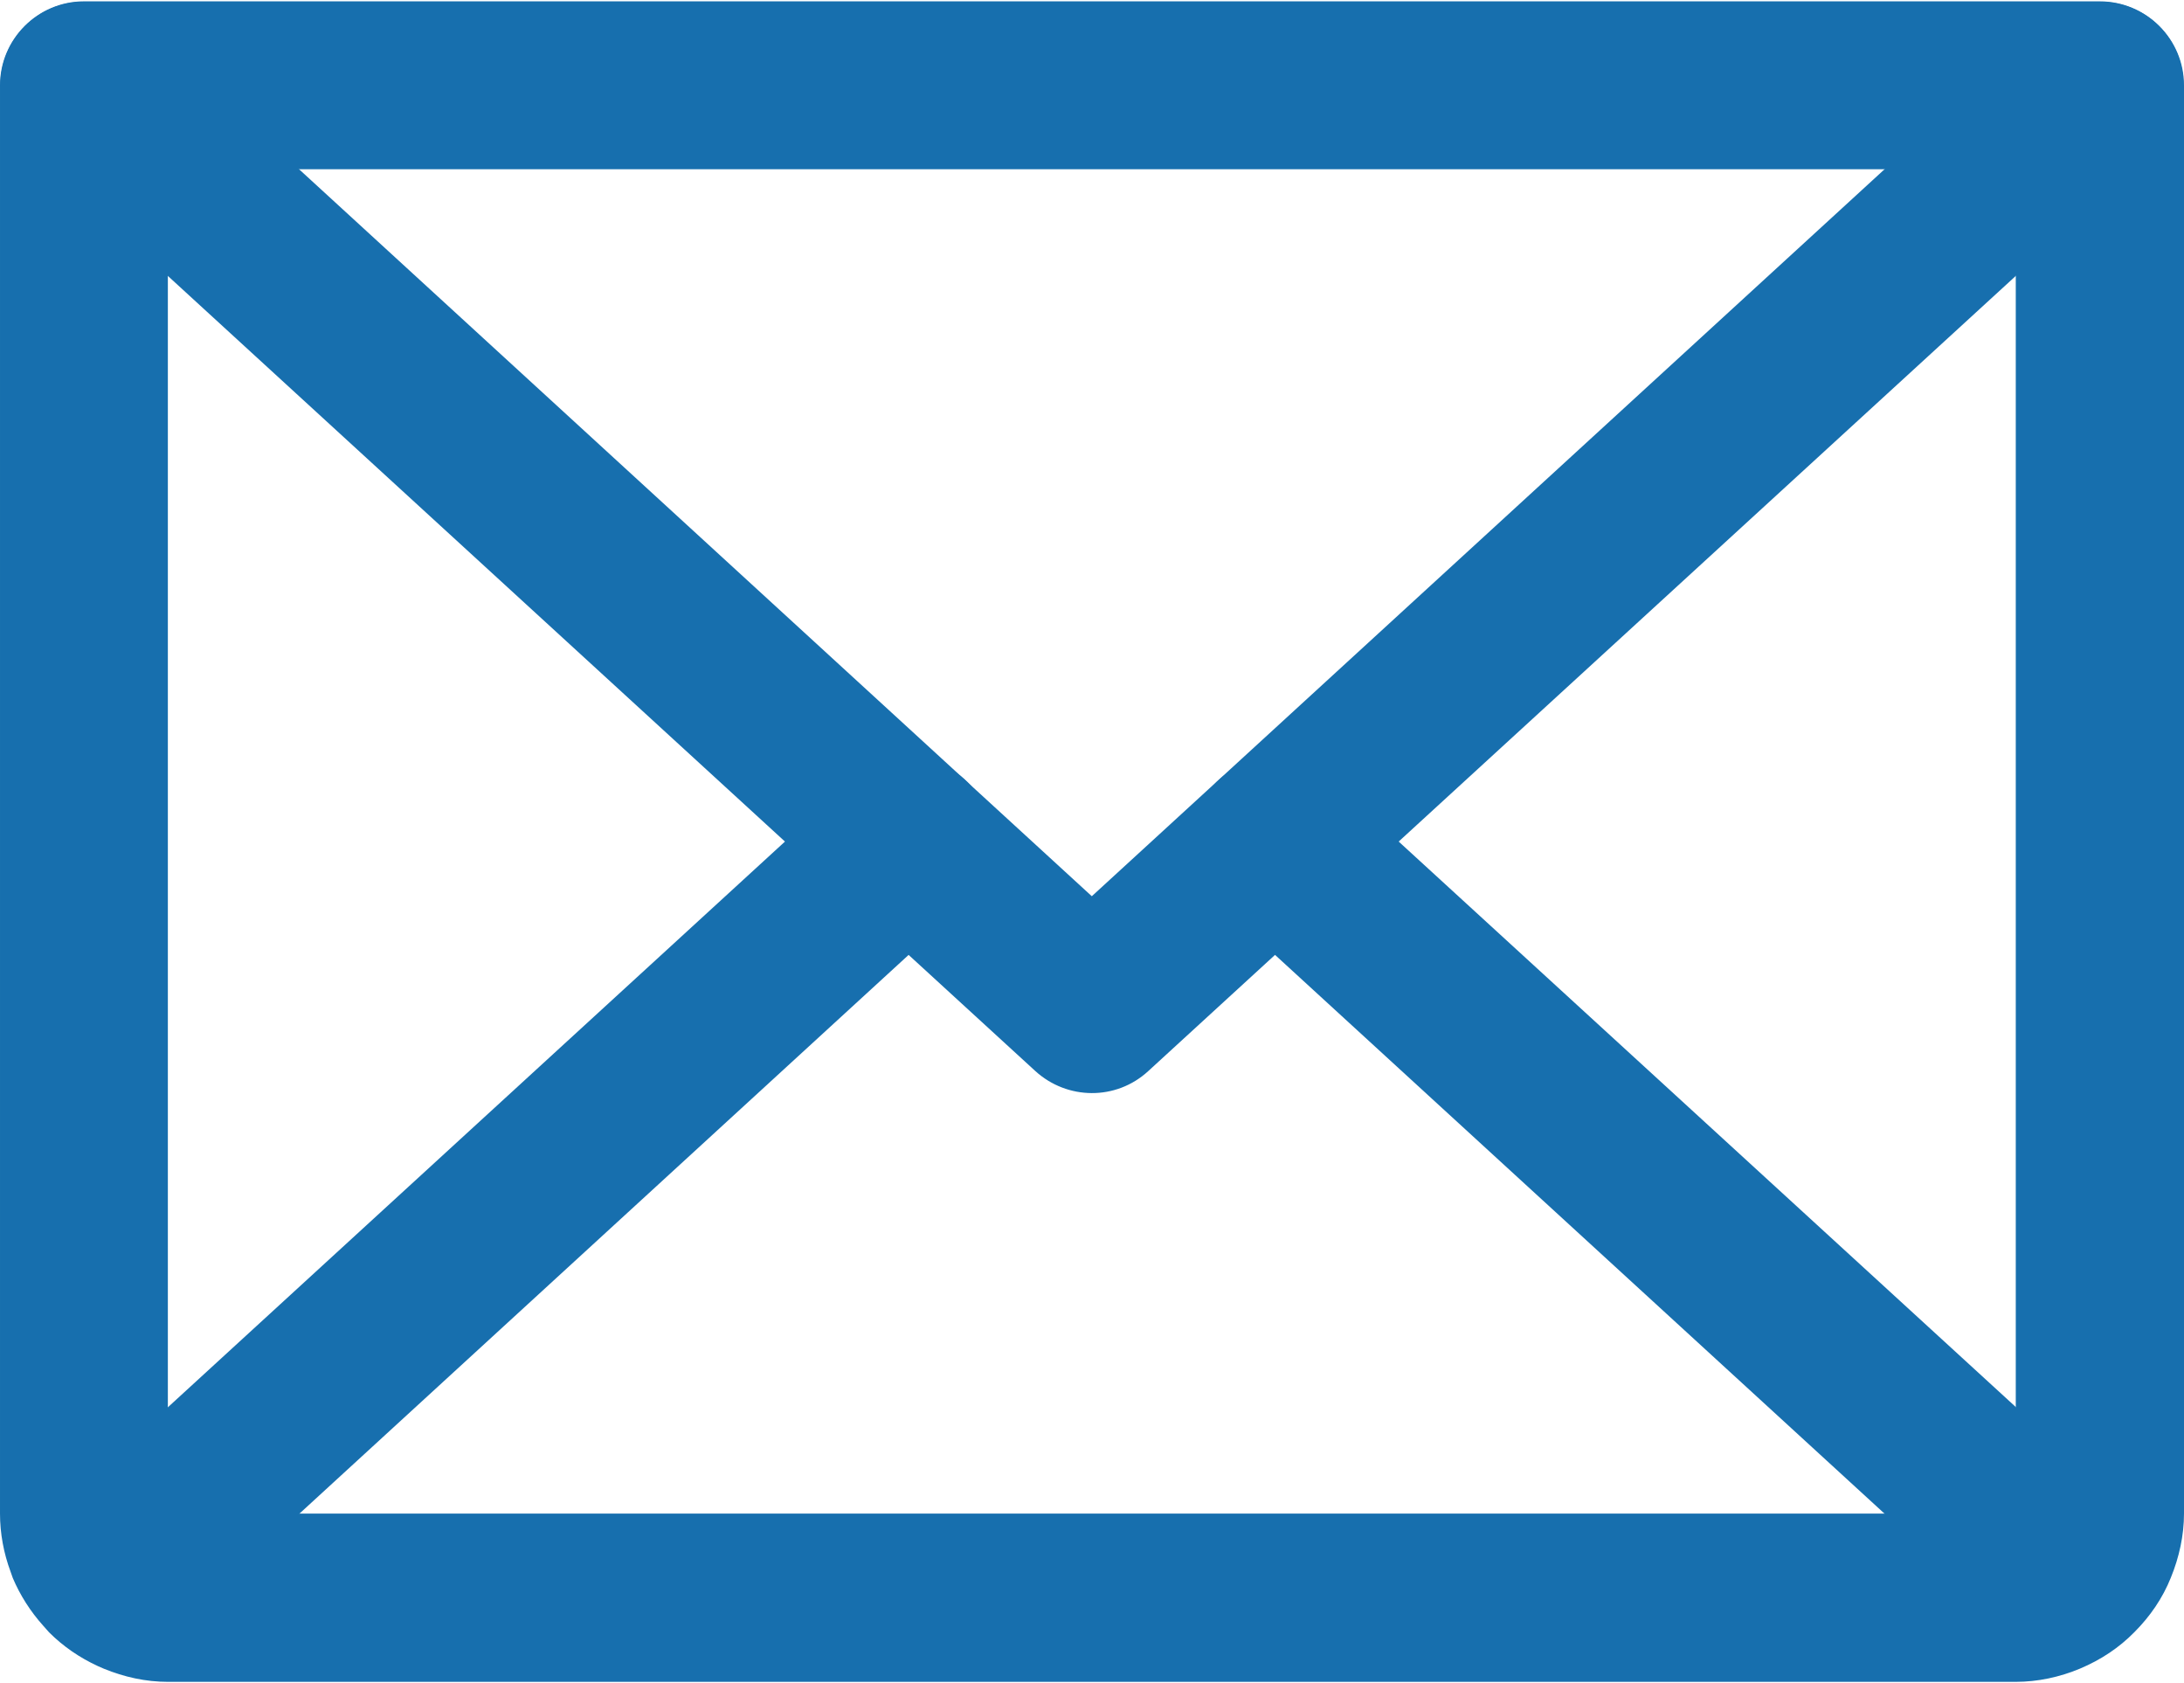
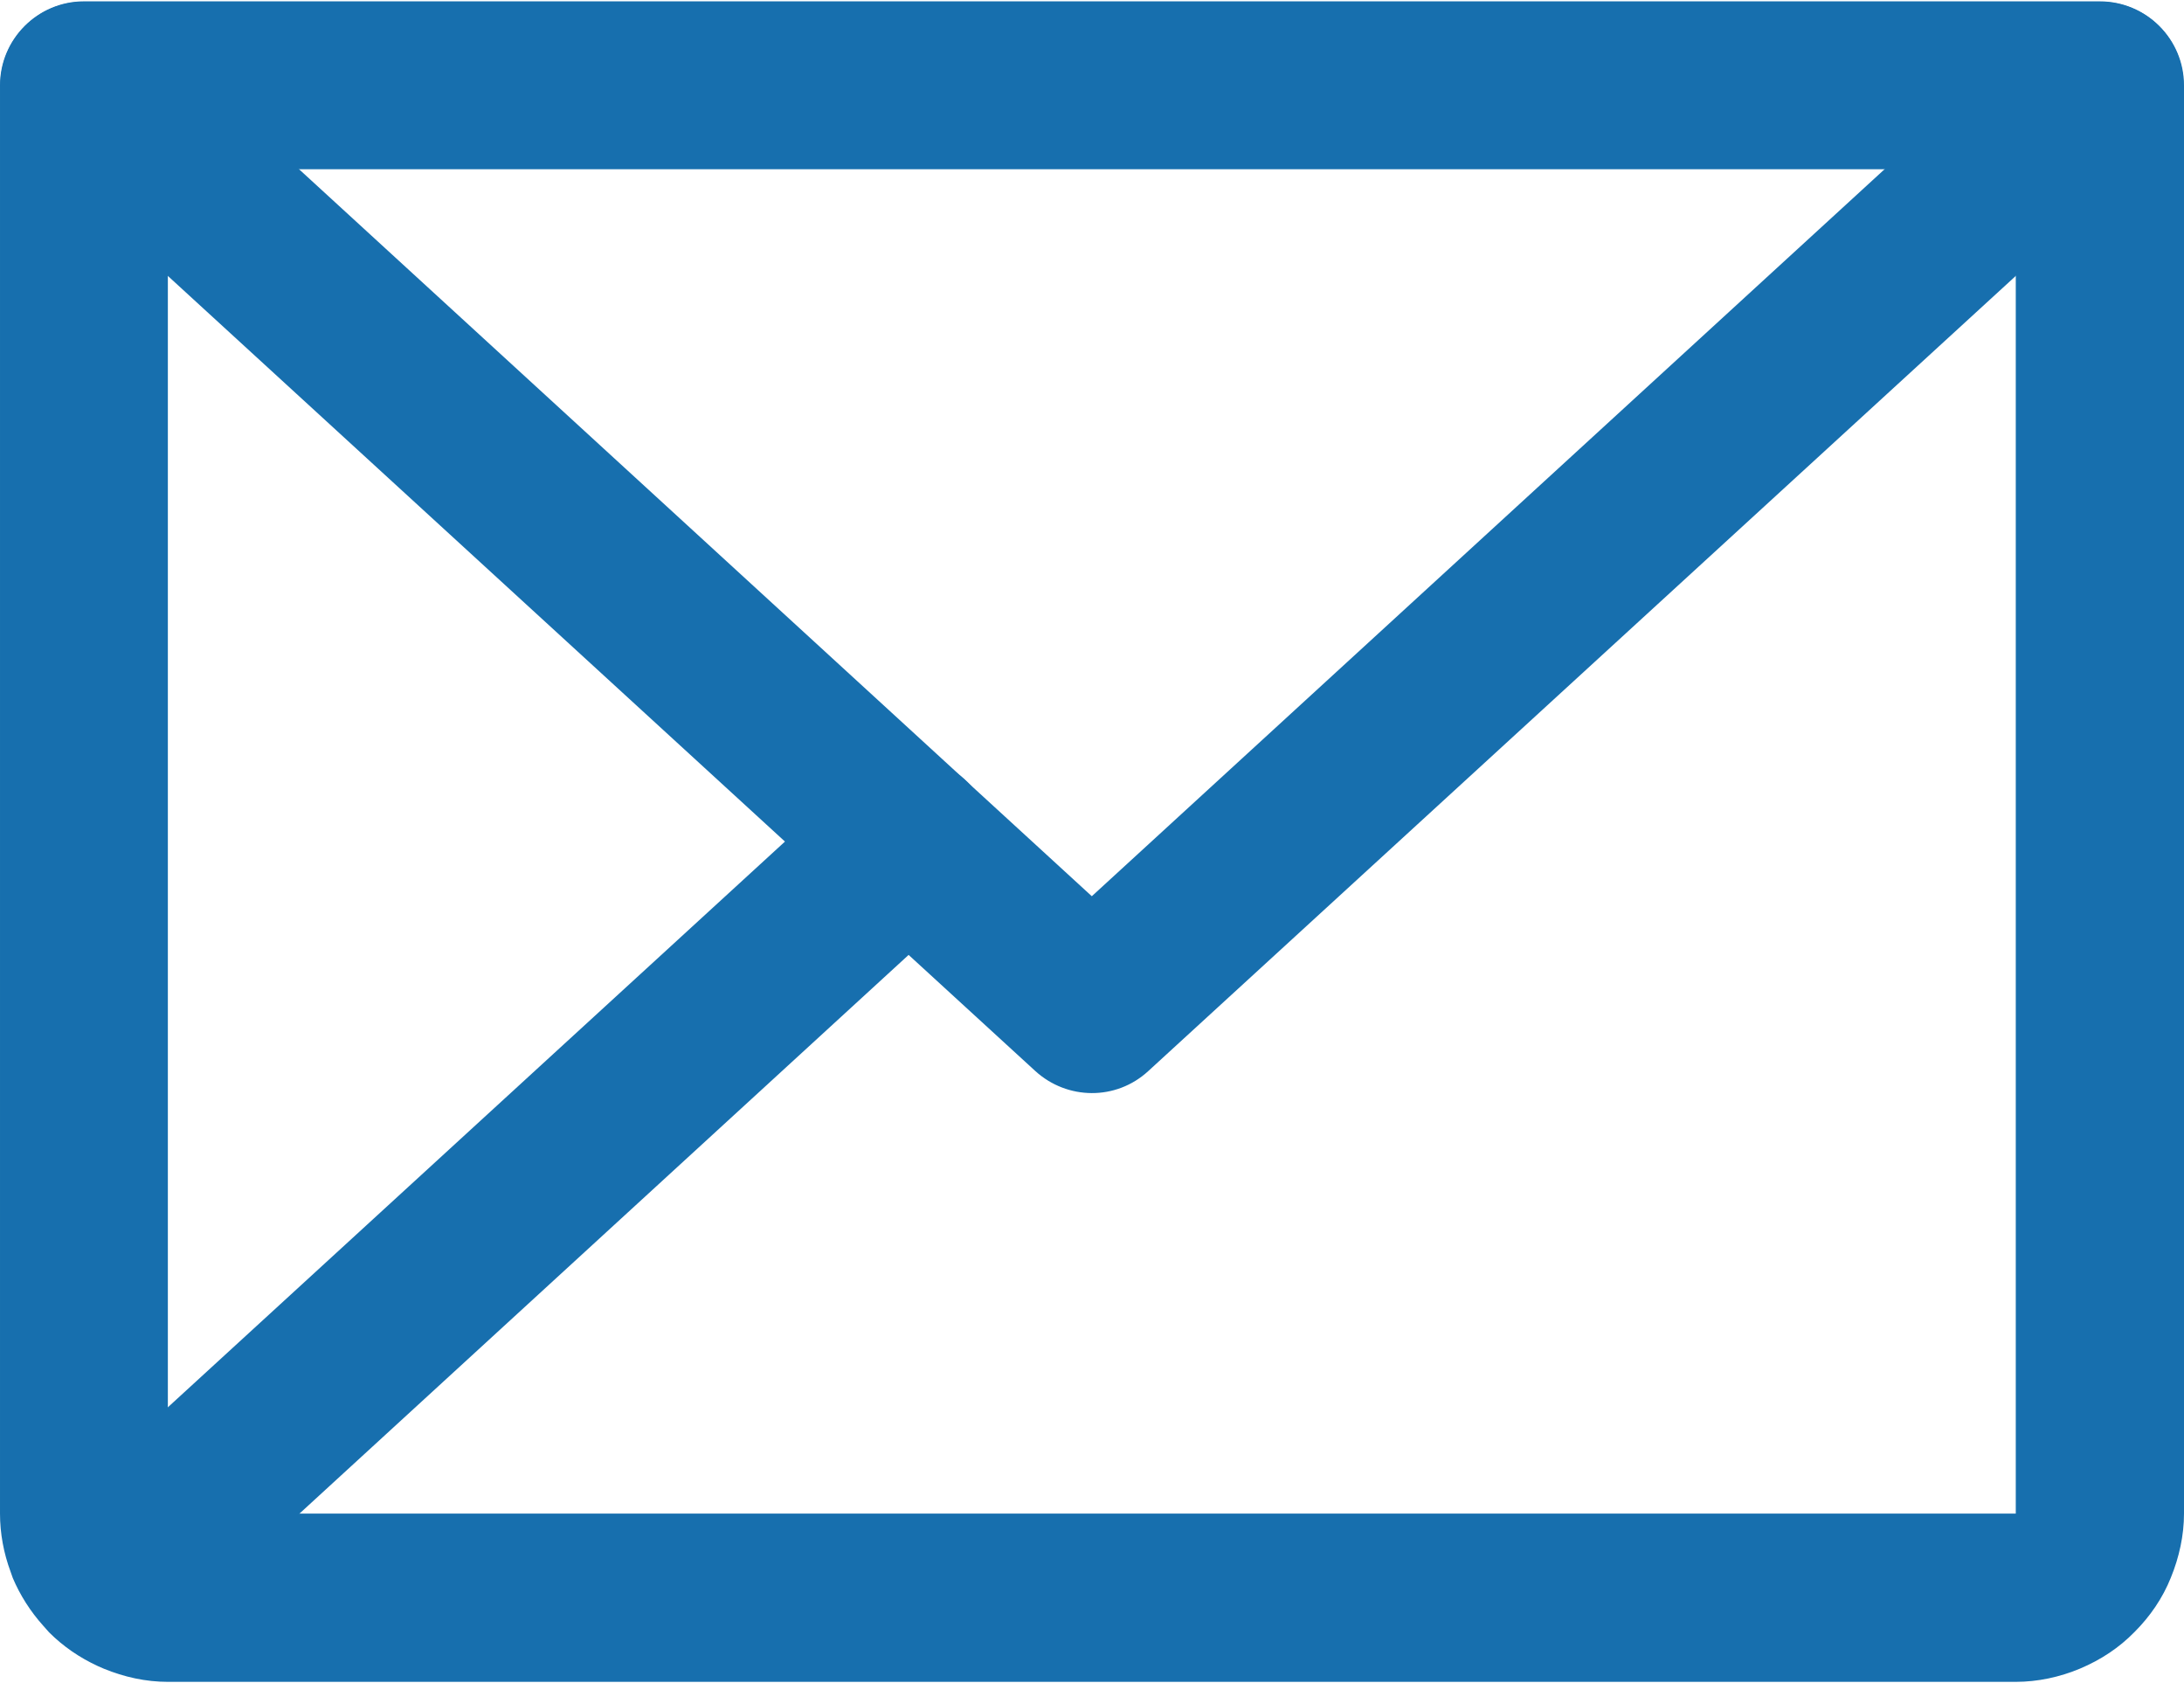
<svg xmlns="http://www.w3.org/2000/svg" xml:space="preserve" width="61px" height="47px" version="1.1" style="shape-rendering:geometricPrecision; text-rendering:geometricPrecision; image-rendering:optimizeQuality; fill-rule:evenodd; clip-rule:evenodd" viewBox="0 0 59.59 45.84">
  <defs>
    <style type="text/css">
   
    .fil0 {fill:#176FAE;fill-rule:nonzero}
   
  </style>
  </defs>
  <g id="Layer_x0020_1">
    <path class="fil0" d="M55.75 0.61c0.93,-0.85 2.38,-0.79 3.23,0.14 0.85,0.93 0.78,2.38 -0.15,3.23l-27.5 25.2c-0.88,0.81 -2.21,0.79 -3.08,0l-27.5 -25.2c-0.93,-0.85 -0.99,-2.3 -0.14,-3.23 0.85,-0.93 2.29,-0.99 3.22,-0.14l25.96 23.8 25.96 -23.8z" />
    <path class="fil0" d="M2.29 0l55 0c1.27,0 2.3,1.03 2.3,2.29l0 38.96c0,0.59 -0.13,1.19 -0.36,1.75 -0.22,0.55 -0.56,1.05 -0.99,1.48 -0.42,0.43 -0.92,0.76 -1.49,1 -0.55,0.23 -1.15,0.36 -1.75,0.36l-50.42 0c-0.6,0 -1.19,-0.13 -1.75,-0.36l-0.16 -0.07c-0.5,-0.23 -0.95,-0.54 -1.33,-0.92l-0.16 -0.18c-0.35,-0.39 -0.63,-0.83 -0.83,-1.3l-0.06 -0.17c-0.19,-0.51 -0.29,-1.05 -0.29,-1.59l0 -38.96c0,-1.26 1.03,-2.29 2.29,-2.29zm52.71 4.58l-50.42 0 0 36.67 50.42 0 0 -36.67z" />
    <path class="fil0" d="M23.25 21.24c0.93,-0.85 2.38,-0.79 3.23,0.14 0.85,0.93 0.78,2.37 -0.15,3.22l-21.79 19.98c-0.93,0.85 -2.37,0.78 -3.22,-0.15 -0.85,-0.92 -0.79,-2.37 0.14,-3.22l21.79 -19.97z" />
-     <path class="fil0" d="M58.13 41.21c0.92,0.85 0.99,2.3 0.14,3.22 -0.85,0.93 -2.29,1 -3.22,0.15l-21.8 -19.98c-0.93,-0.85 -0.99,-2.29 -0.14,-3.22 0.85,-0.93 2.29,-0.99 3.22,-0.14l21.8 19.97z" />
  </g>
</svg>